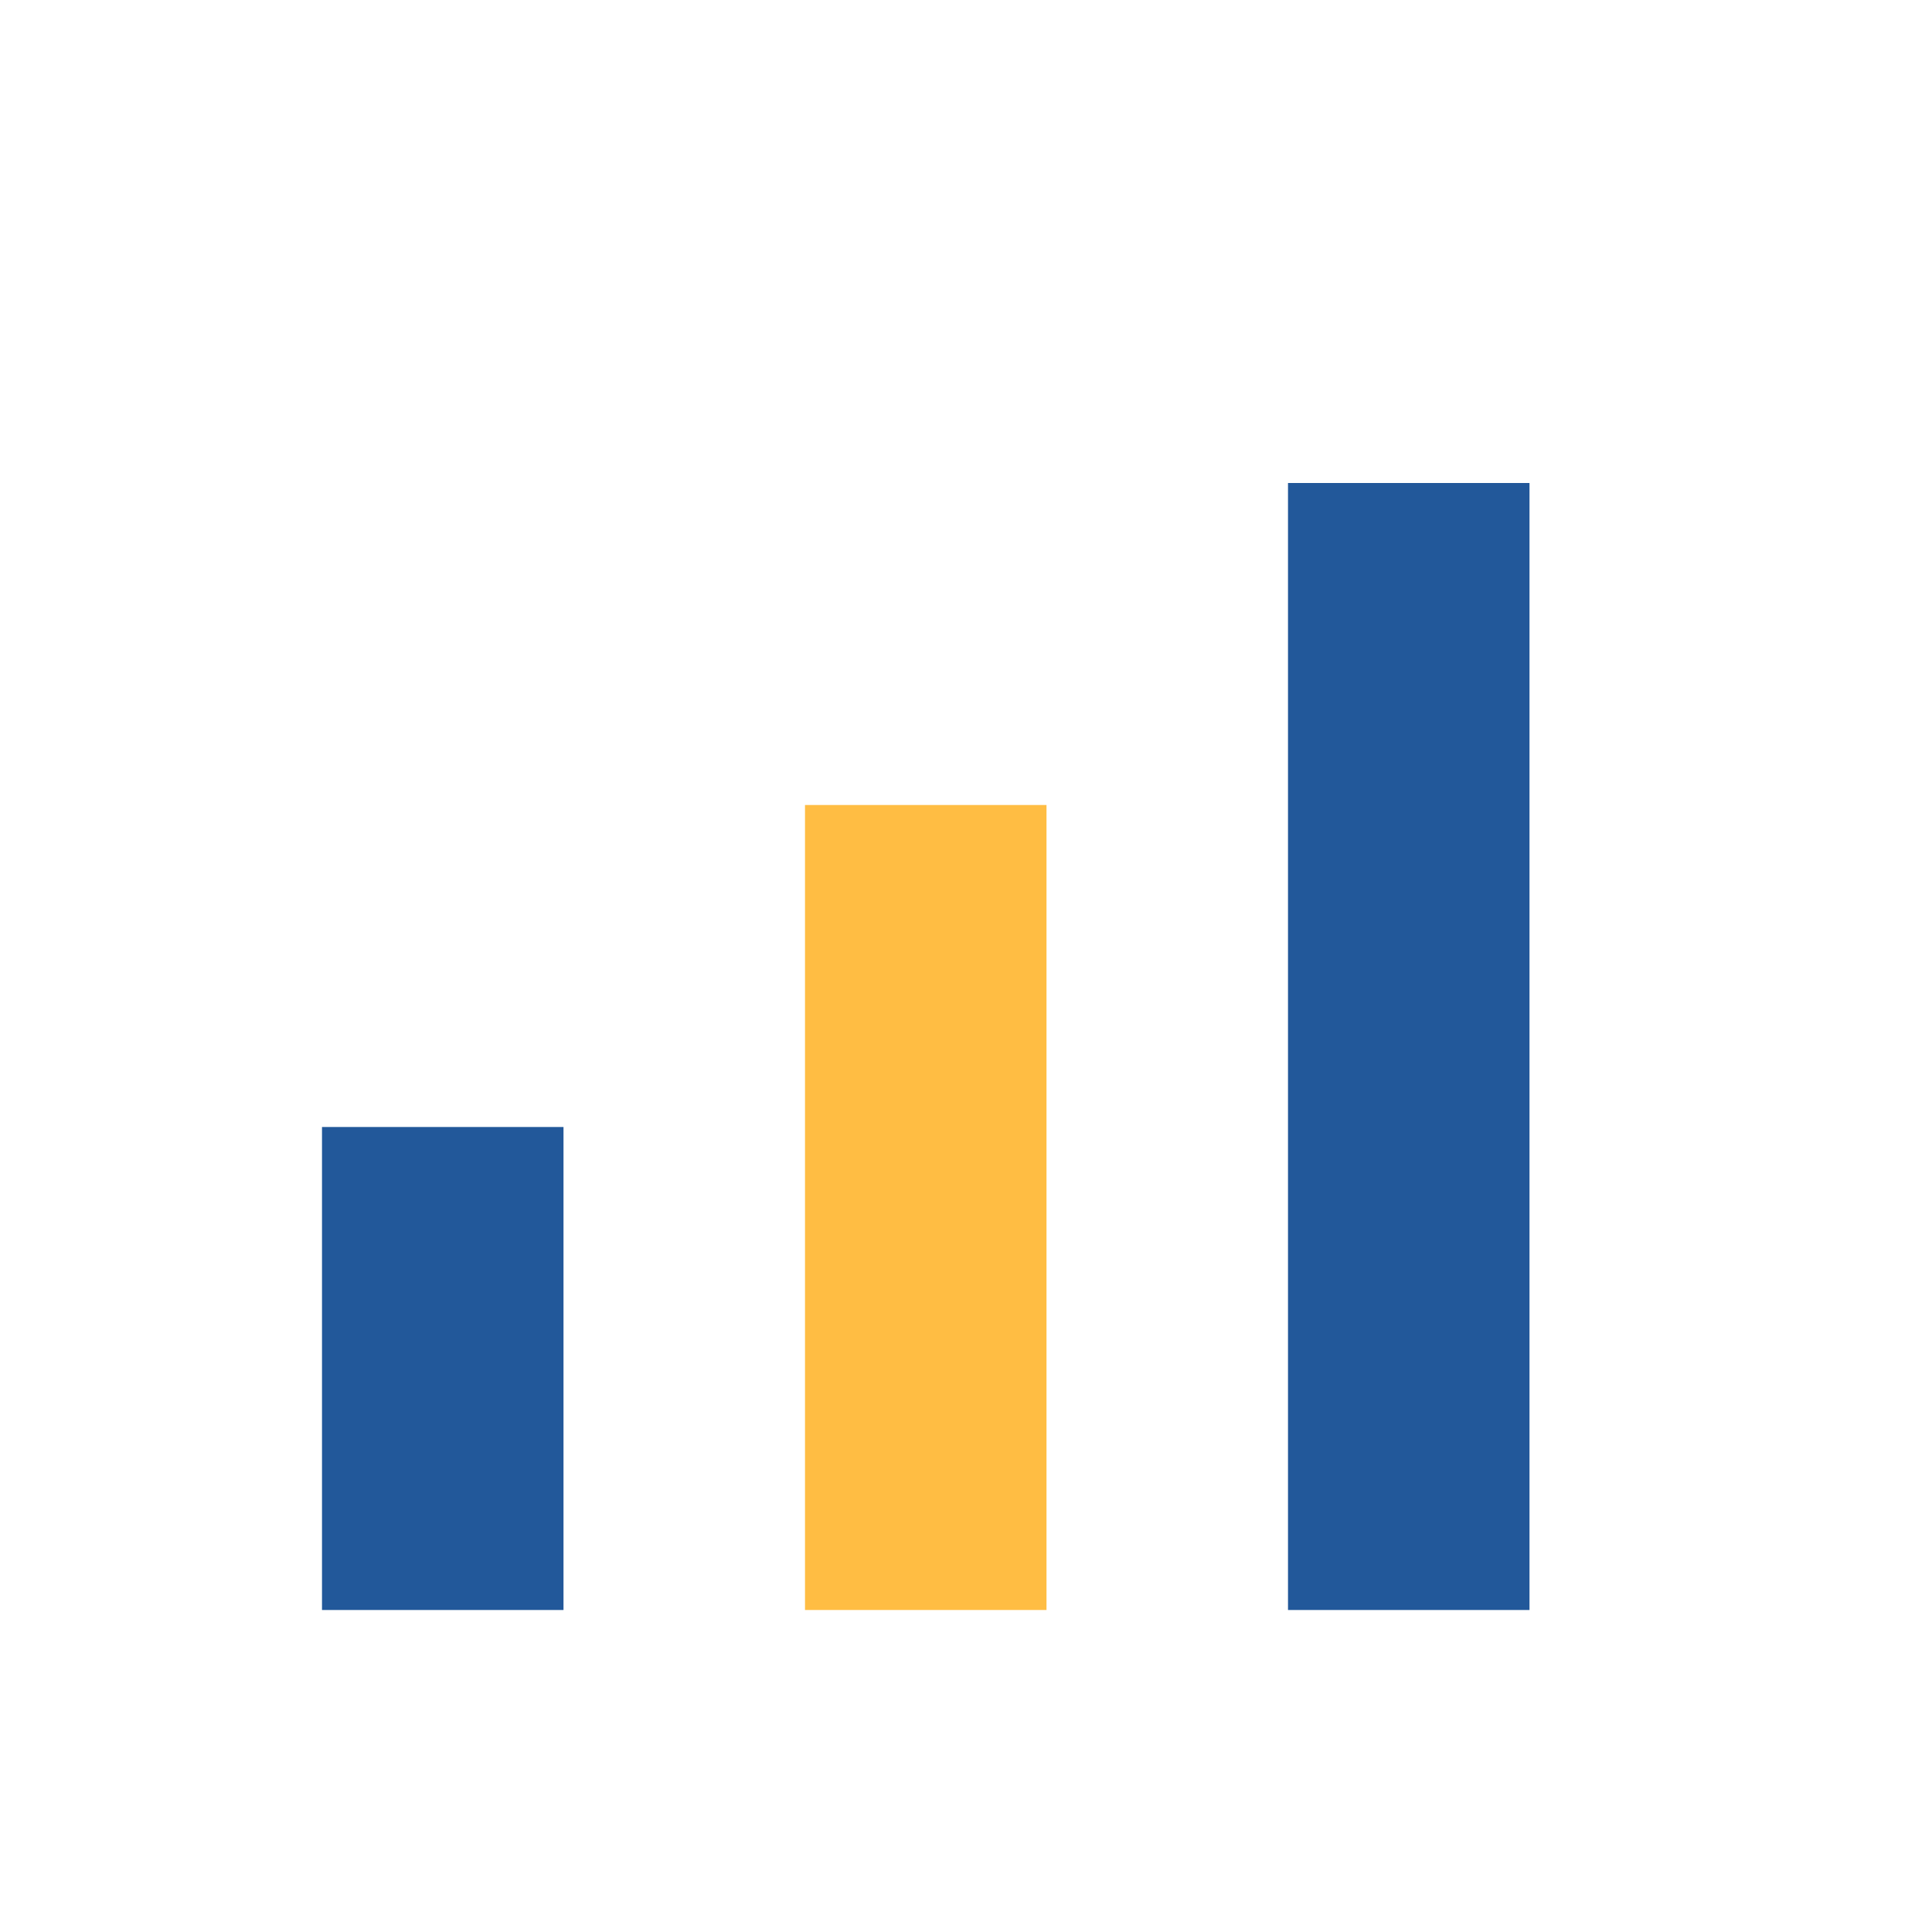
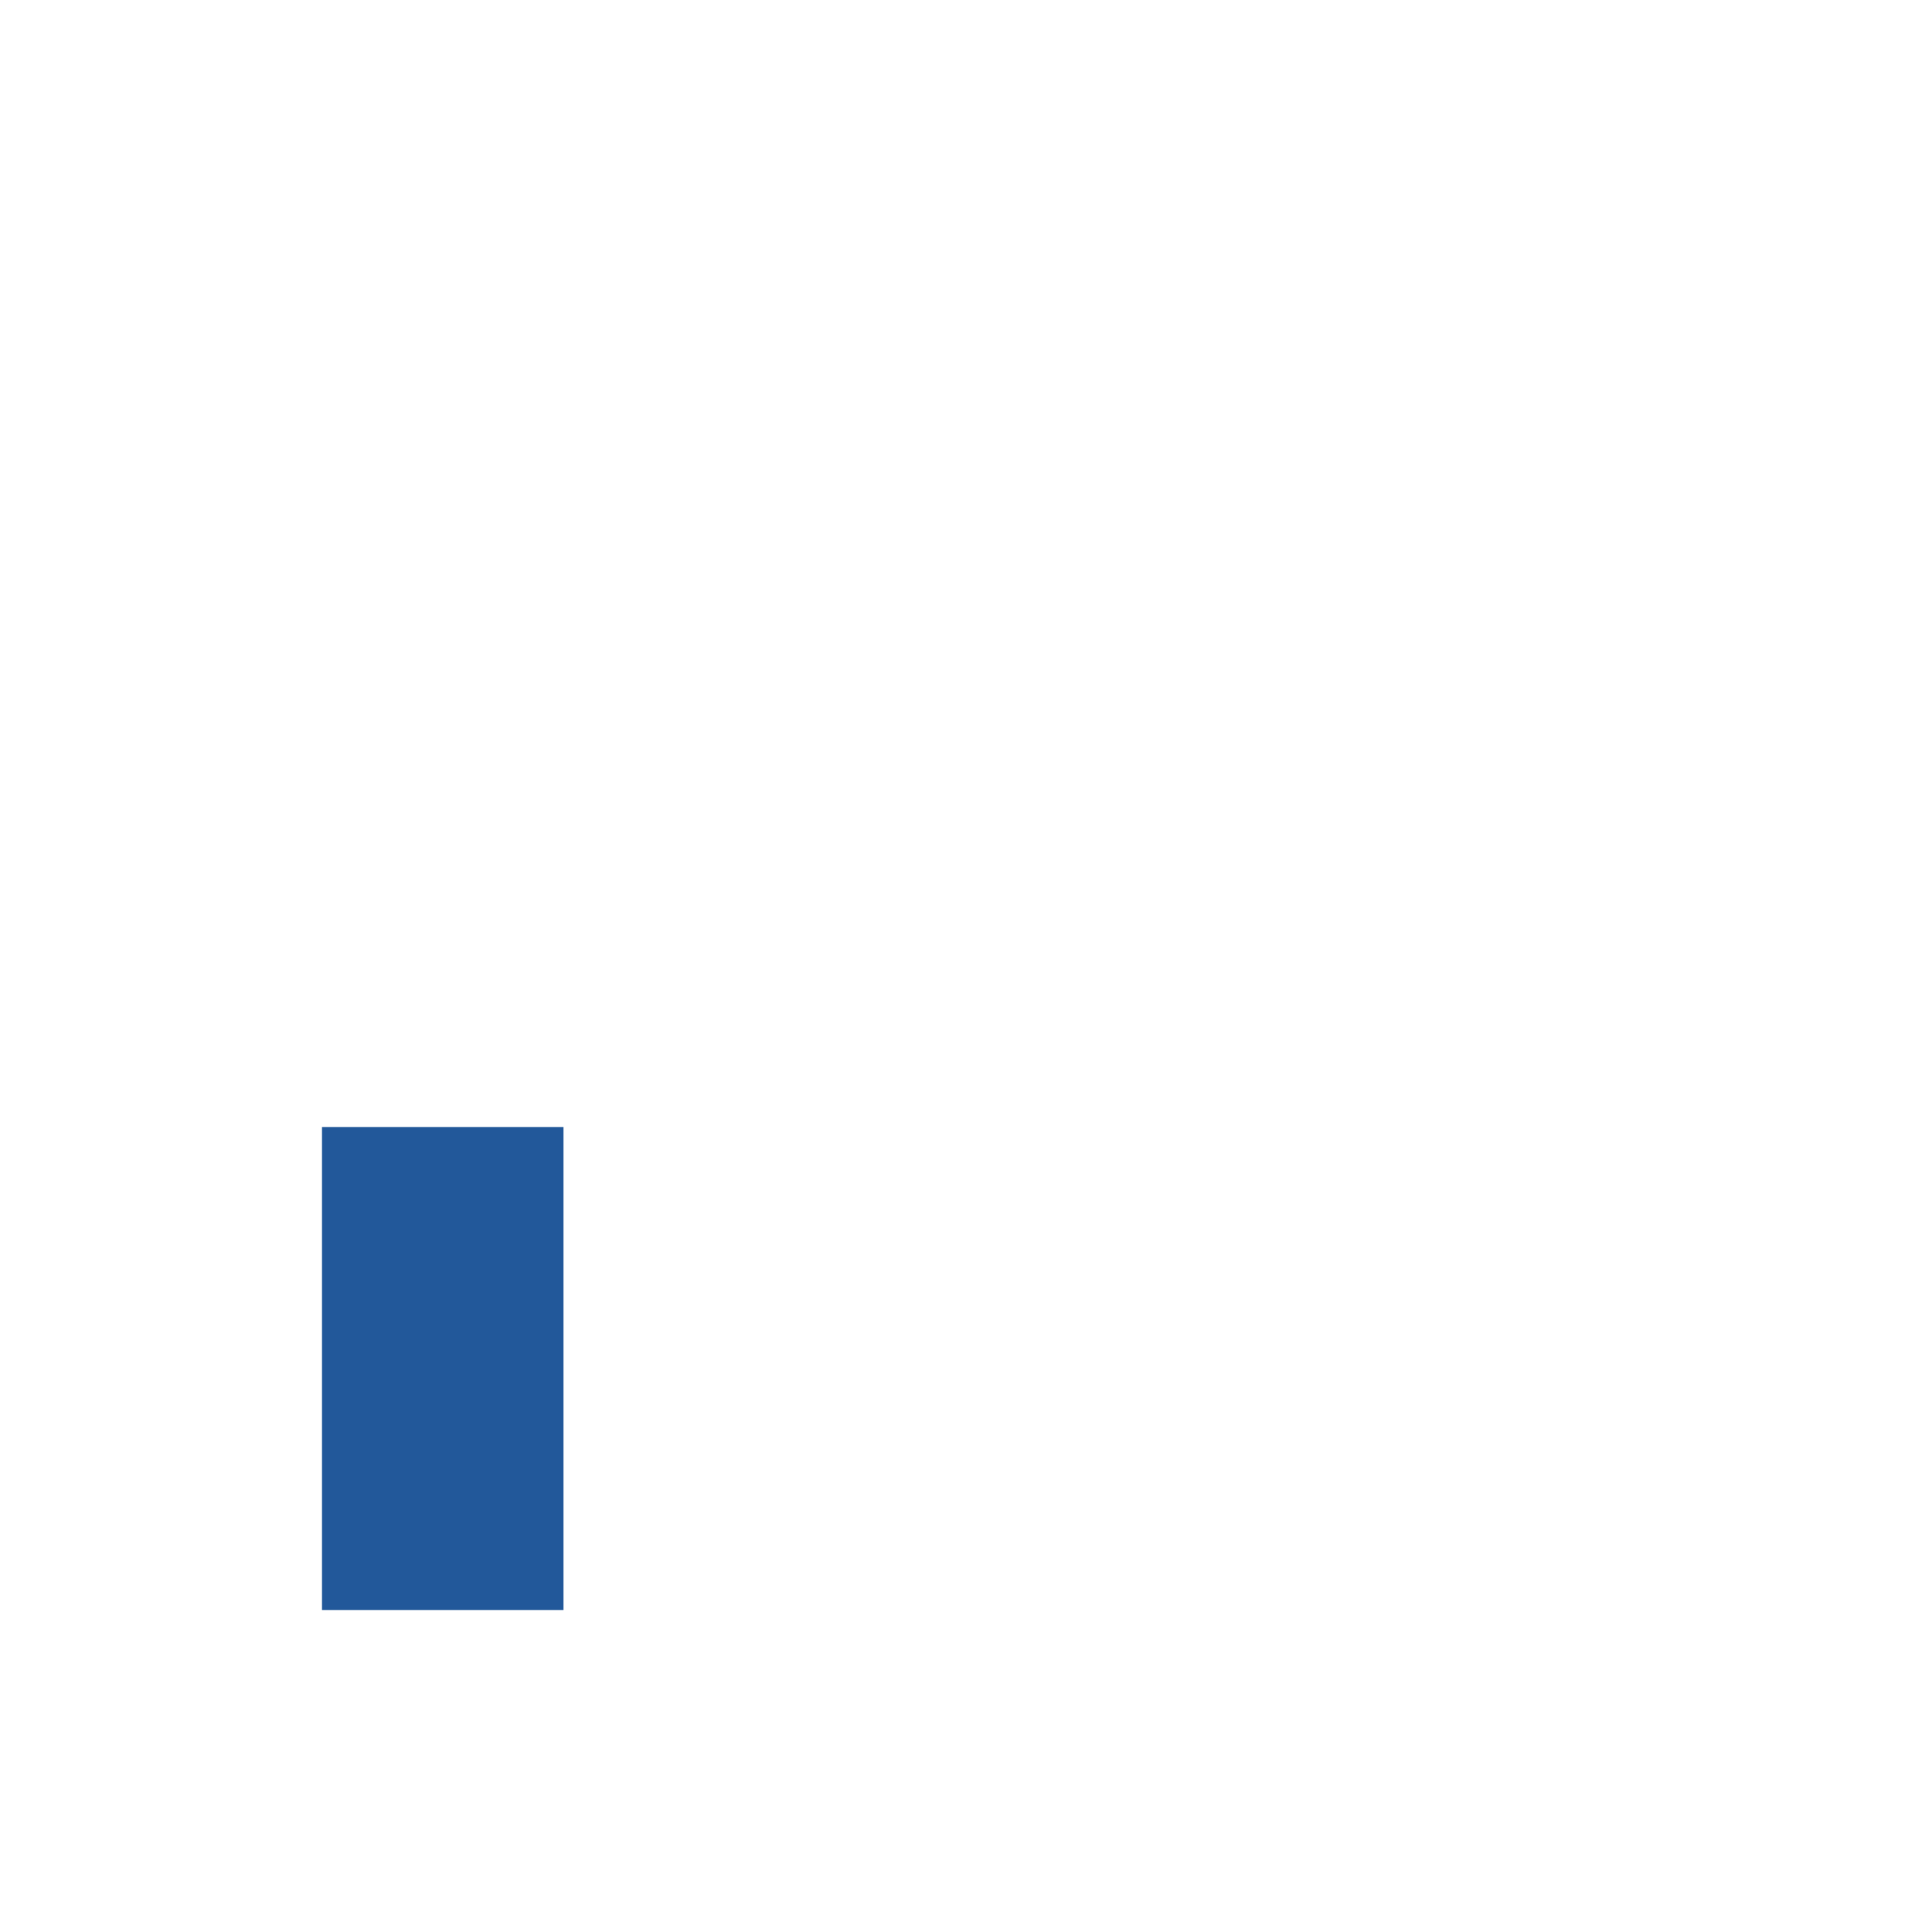
<svg xmlns="http://www.w3.org/2000/svg" width="24" height="24" viewBox="0 0 24 24">
  <rect x="4" y="14" width="3" height="6" fill="#22589A" />
-   <rect x="10" y="10" width="3" height="10" fill="#FFBD43" />
-   <rect x="16" y="6" width="3" height="14" fill="#22589A" />
</svg>